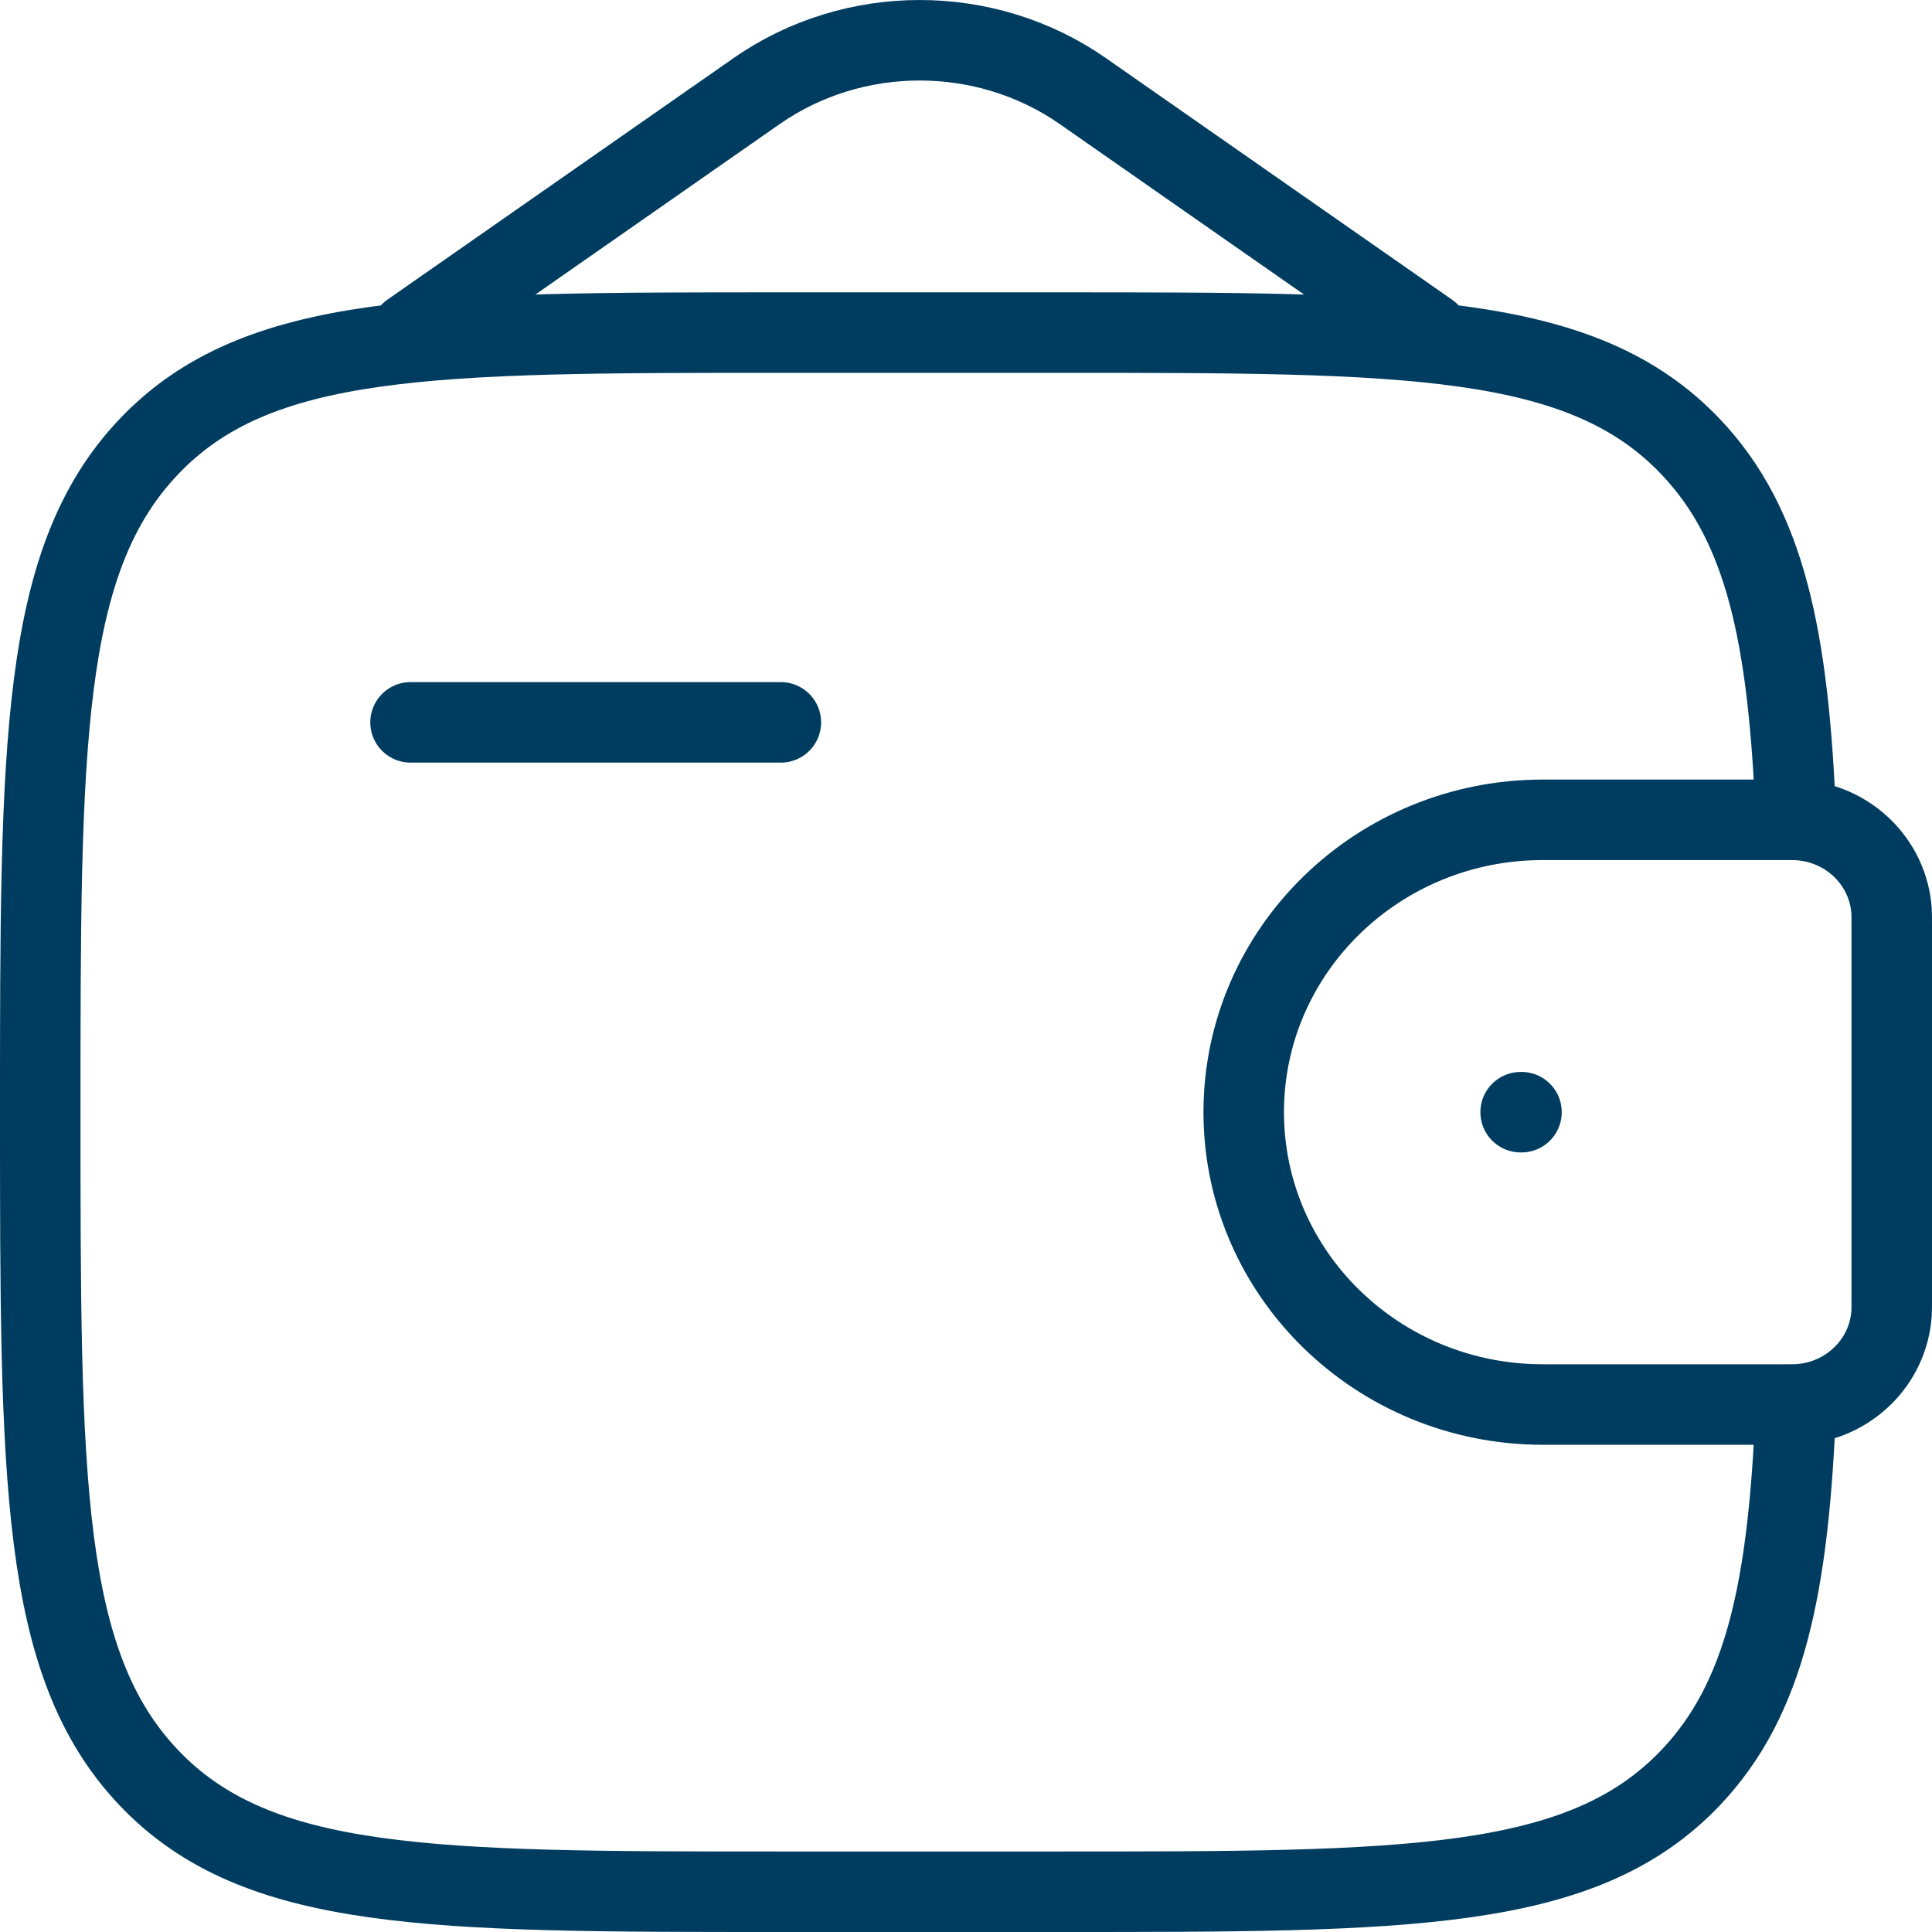
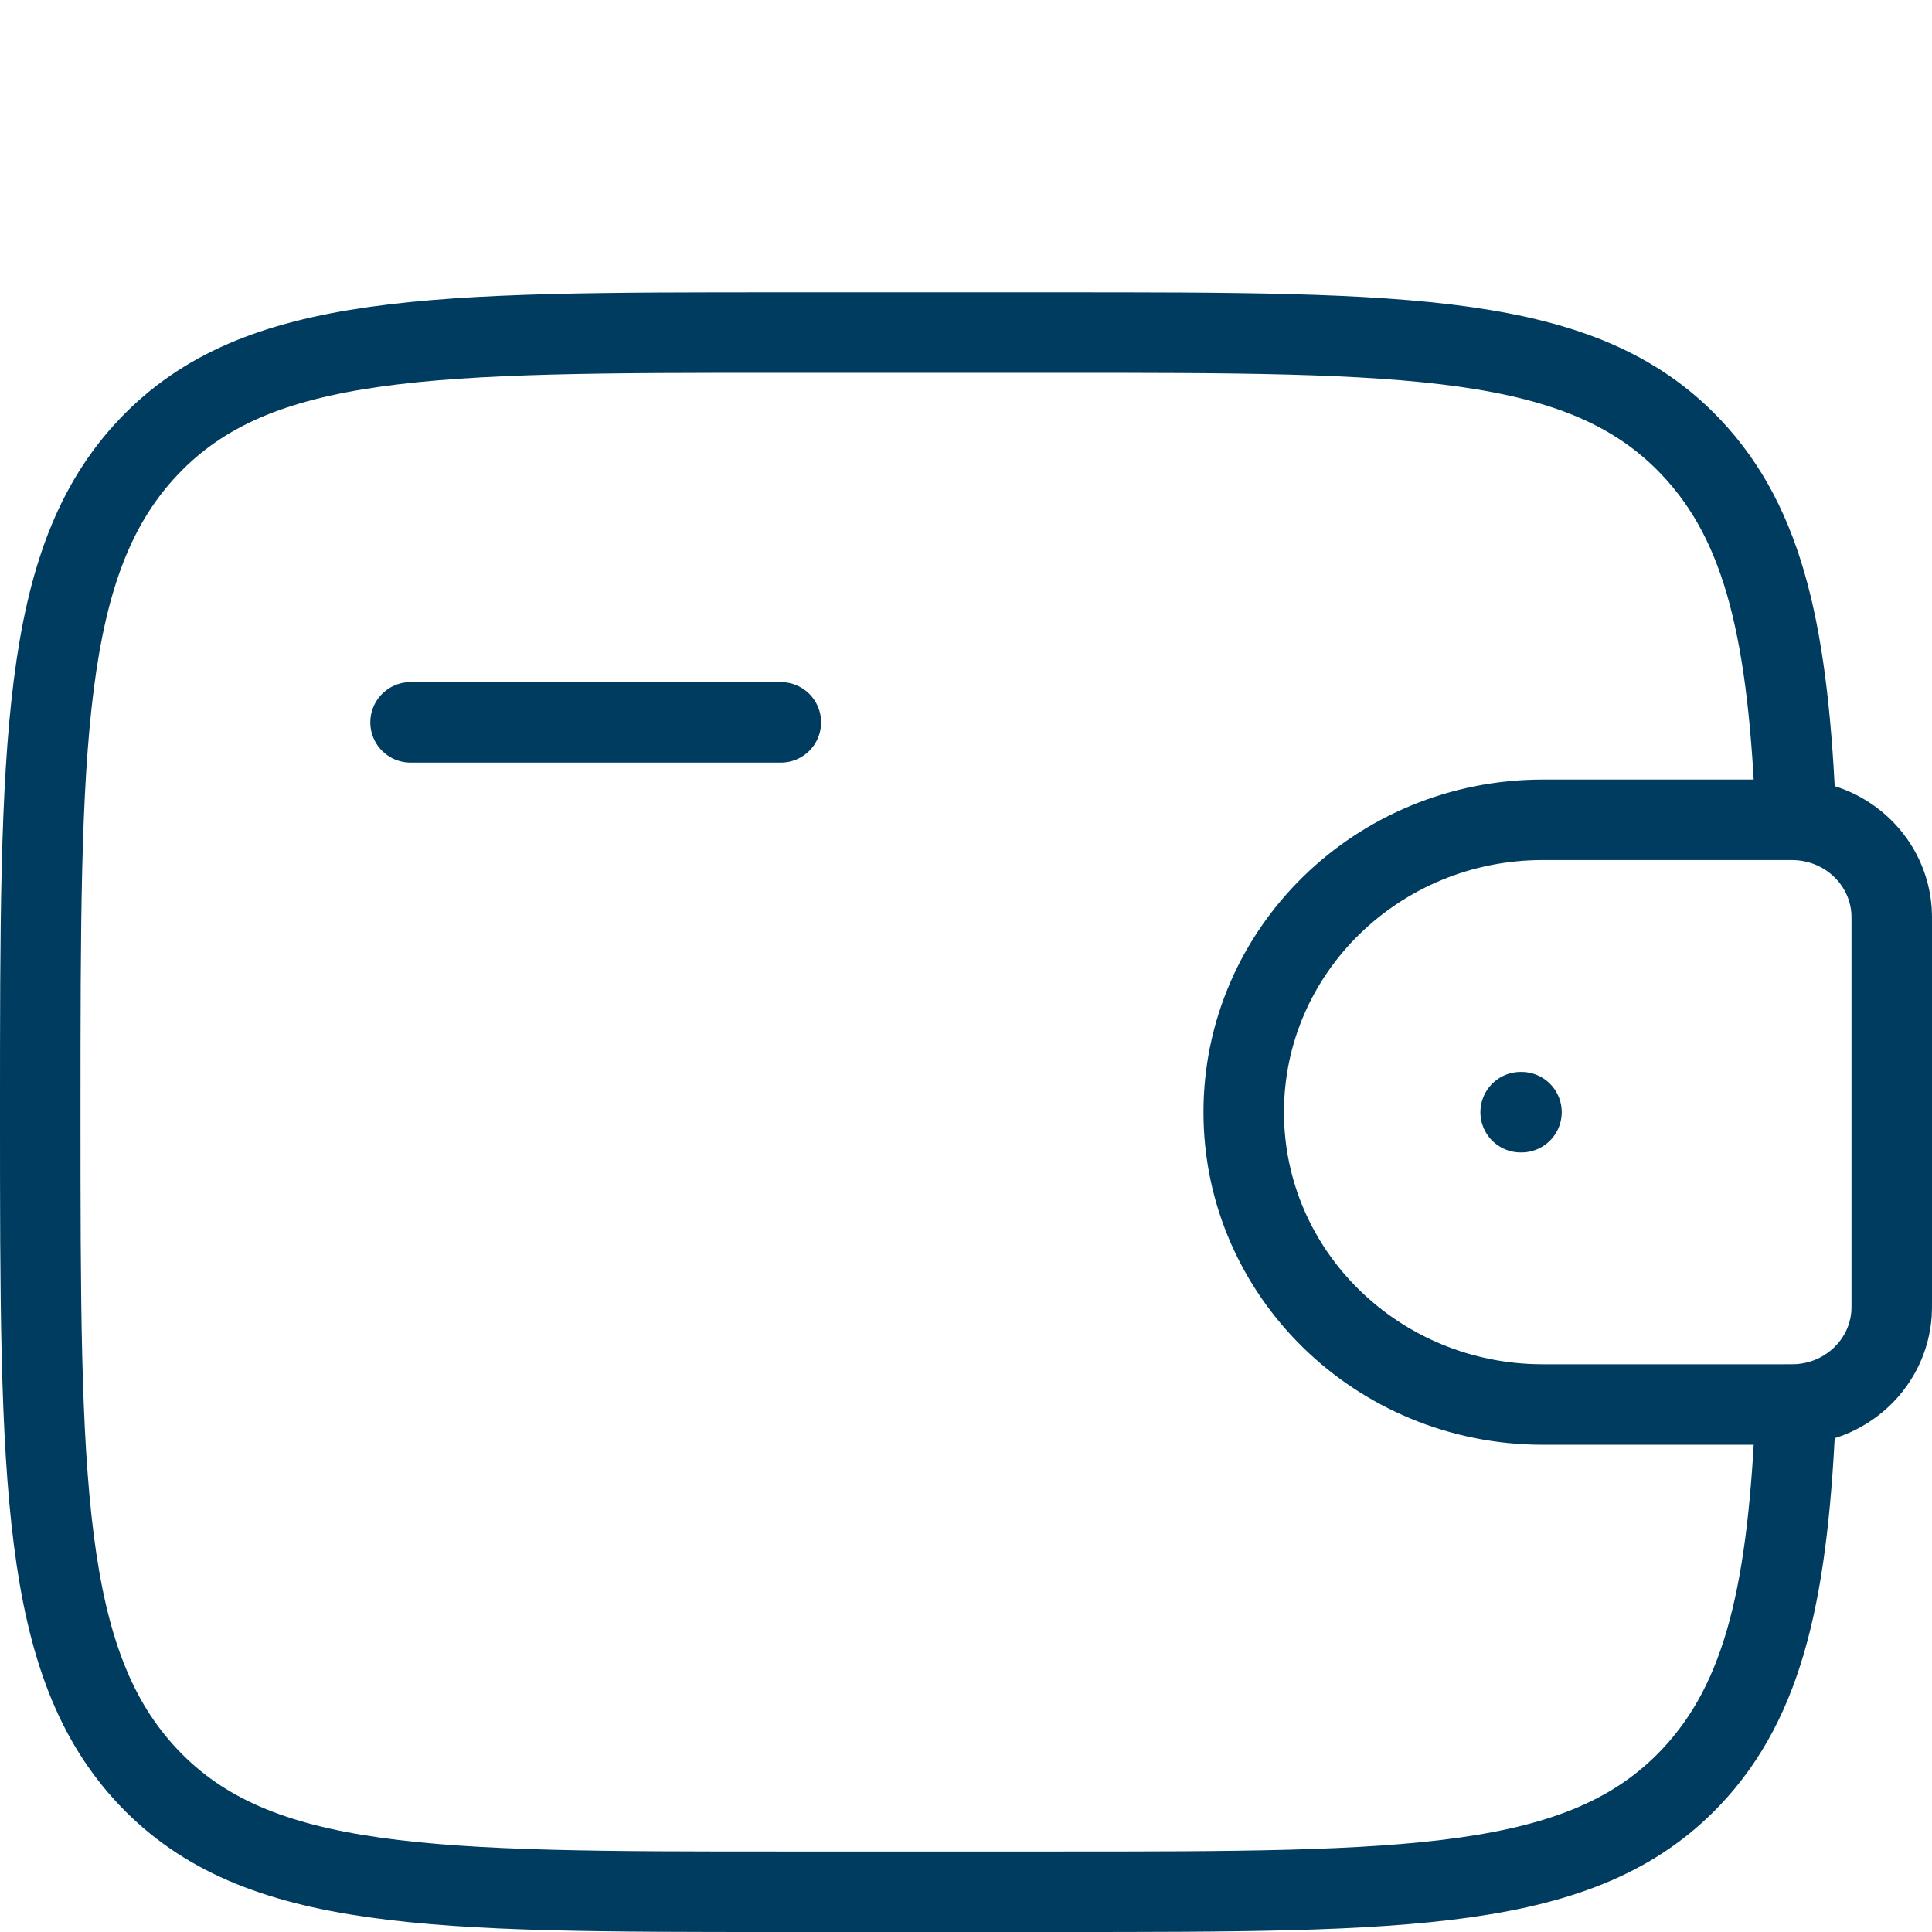
<svg xmlns="http://www.w3.org/2000/svg" width="48" height="48" viewBox="0 0 48 48" fill="none">
  <path d="M10.2 17.947H19.4" stroke="#003C5F" stroke-width="2" stroke-linecap="round" stroke-linejoin="round" />
  <path d="M44.317 20.368H38.331C34.227 20.368 30.9 23.62 30.9 27.632C30.9 31.643 34.227 34.895 38.331 34.895H44.317C44.508 34.895 44.604 34.895 44.685 34.89C45.925 34.81 46.913 33.844 46.995 32.632C47 32.553 47 32.459 47 32.272V22.991C47 22.804 47 22.71 46.995 22.631C46.913 21.419 45.925 20.453 44.685 20.374C44.604 20.368 44.508 20.368 44.317 20.368Z" stroke="#003C5F" stroke-width="2" />
  <path d="M44.62 20.368C44.441 15.835 43.864 13.056 42.005 11.1C39.311 8.263 34.974 8.263 26.3 8.263H19.4C10.726 8.263 6.389 8.263 3.695 11.1C1 13.936 1 18.501 1 27.632C1 36.762 1 41.327 3.695 44.164C6.389 47 10.726 47 19.4 47H26.3C34.974 47 39.311 47 42.005 44.164C43.864 42.207 44.441 39.428 44.62 34.895" stroke="#003C5F" stroke-width="2" />
-   <path d="M10.2 8.263L18.792 2.267C21.211 0.578 24.489 0.578 26.908 2.267L35.5 8.263" stroke="#003C5F" stroke-width="2" stroke-linecap="round" />
  <path d="M37.78 27.632H37.801" stroke="#003C5F" stroke-width="2" stroke-linecap="round" stroke-linejoin="round" />
</svg>